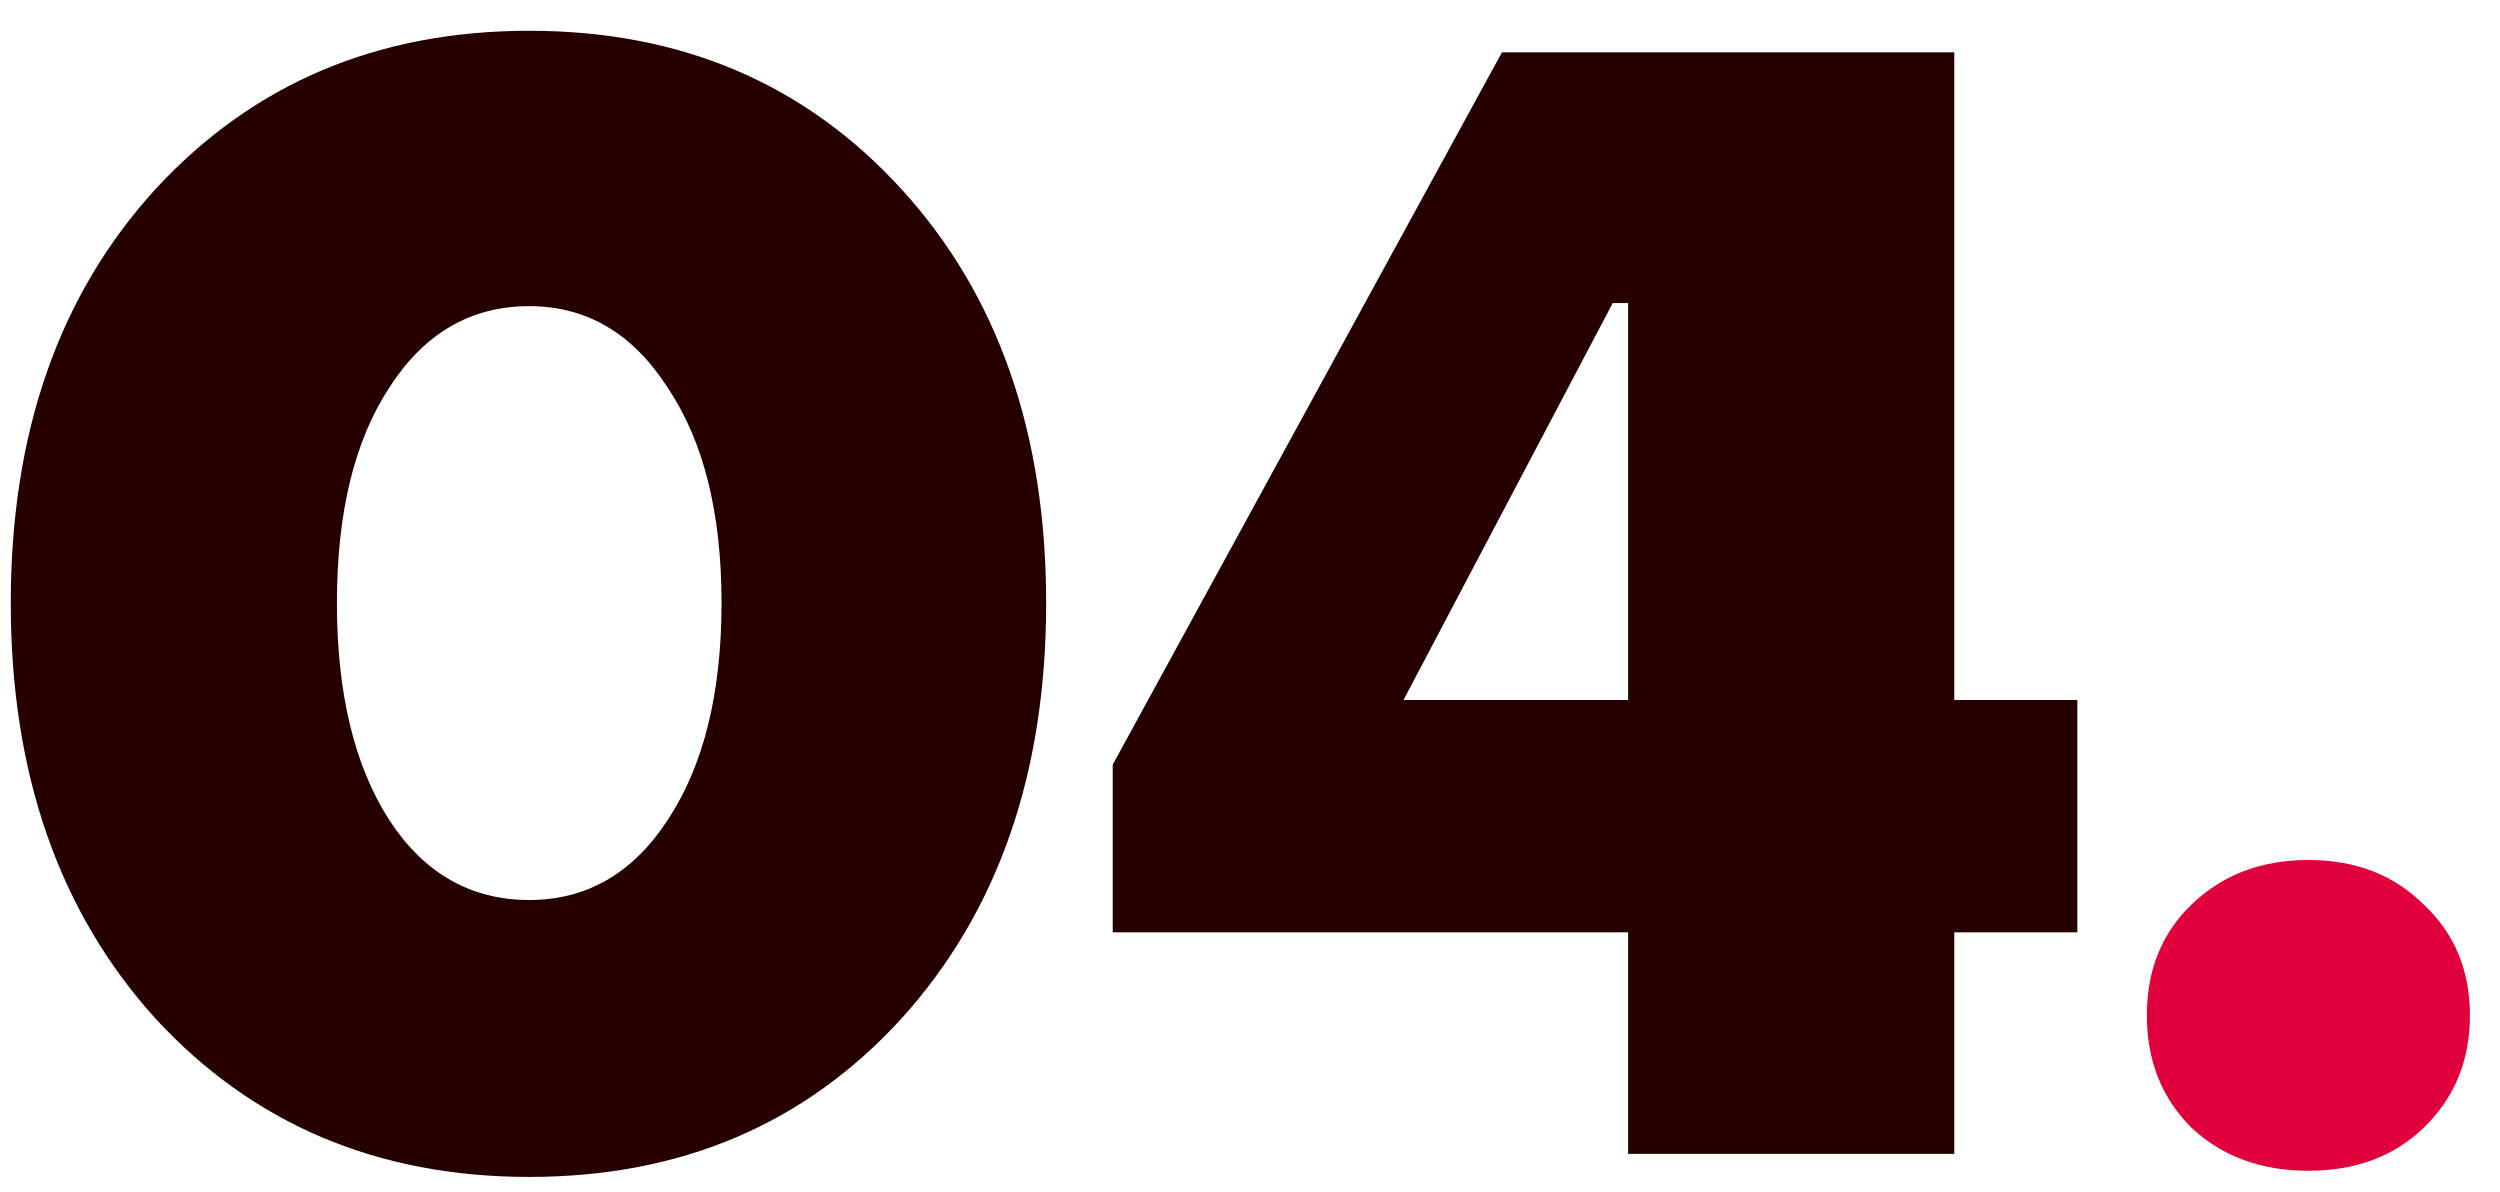
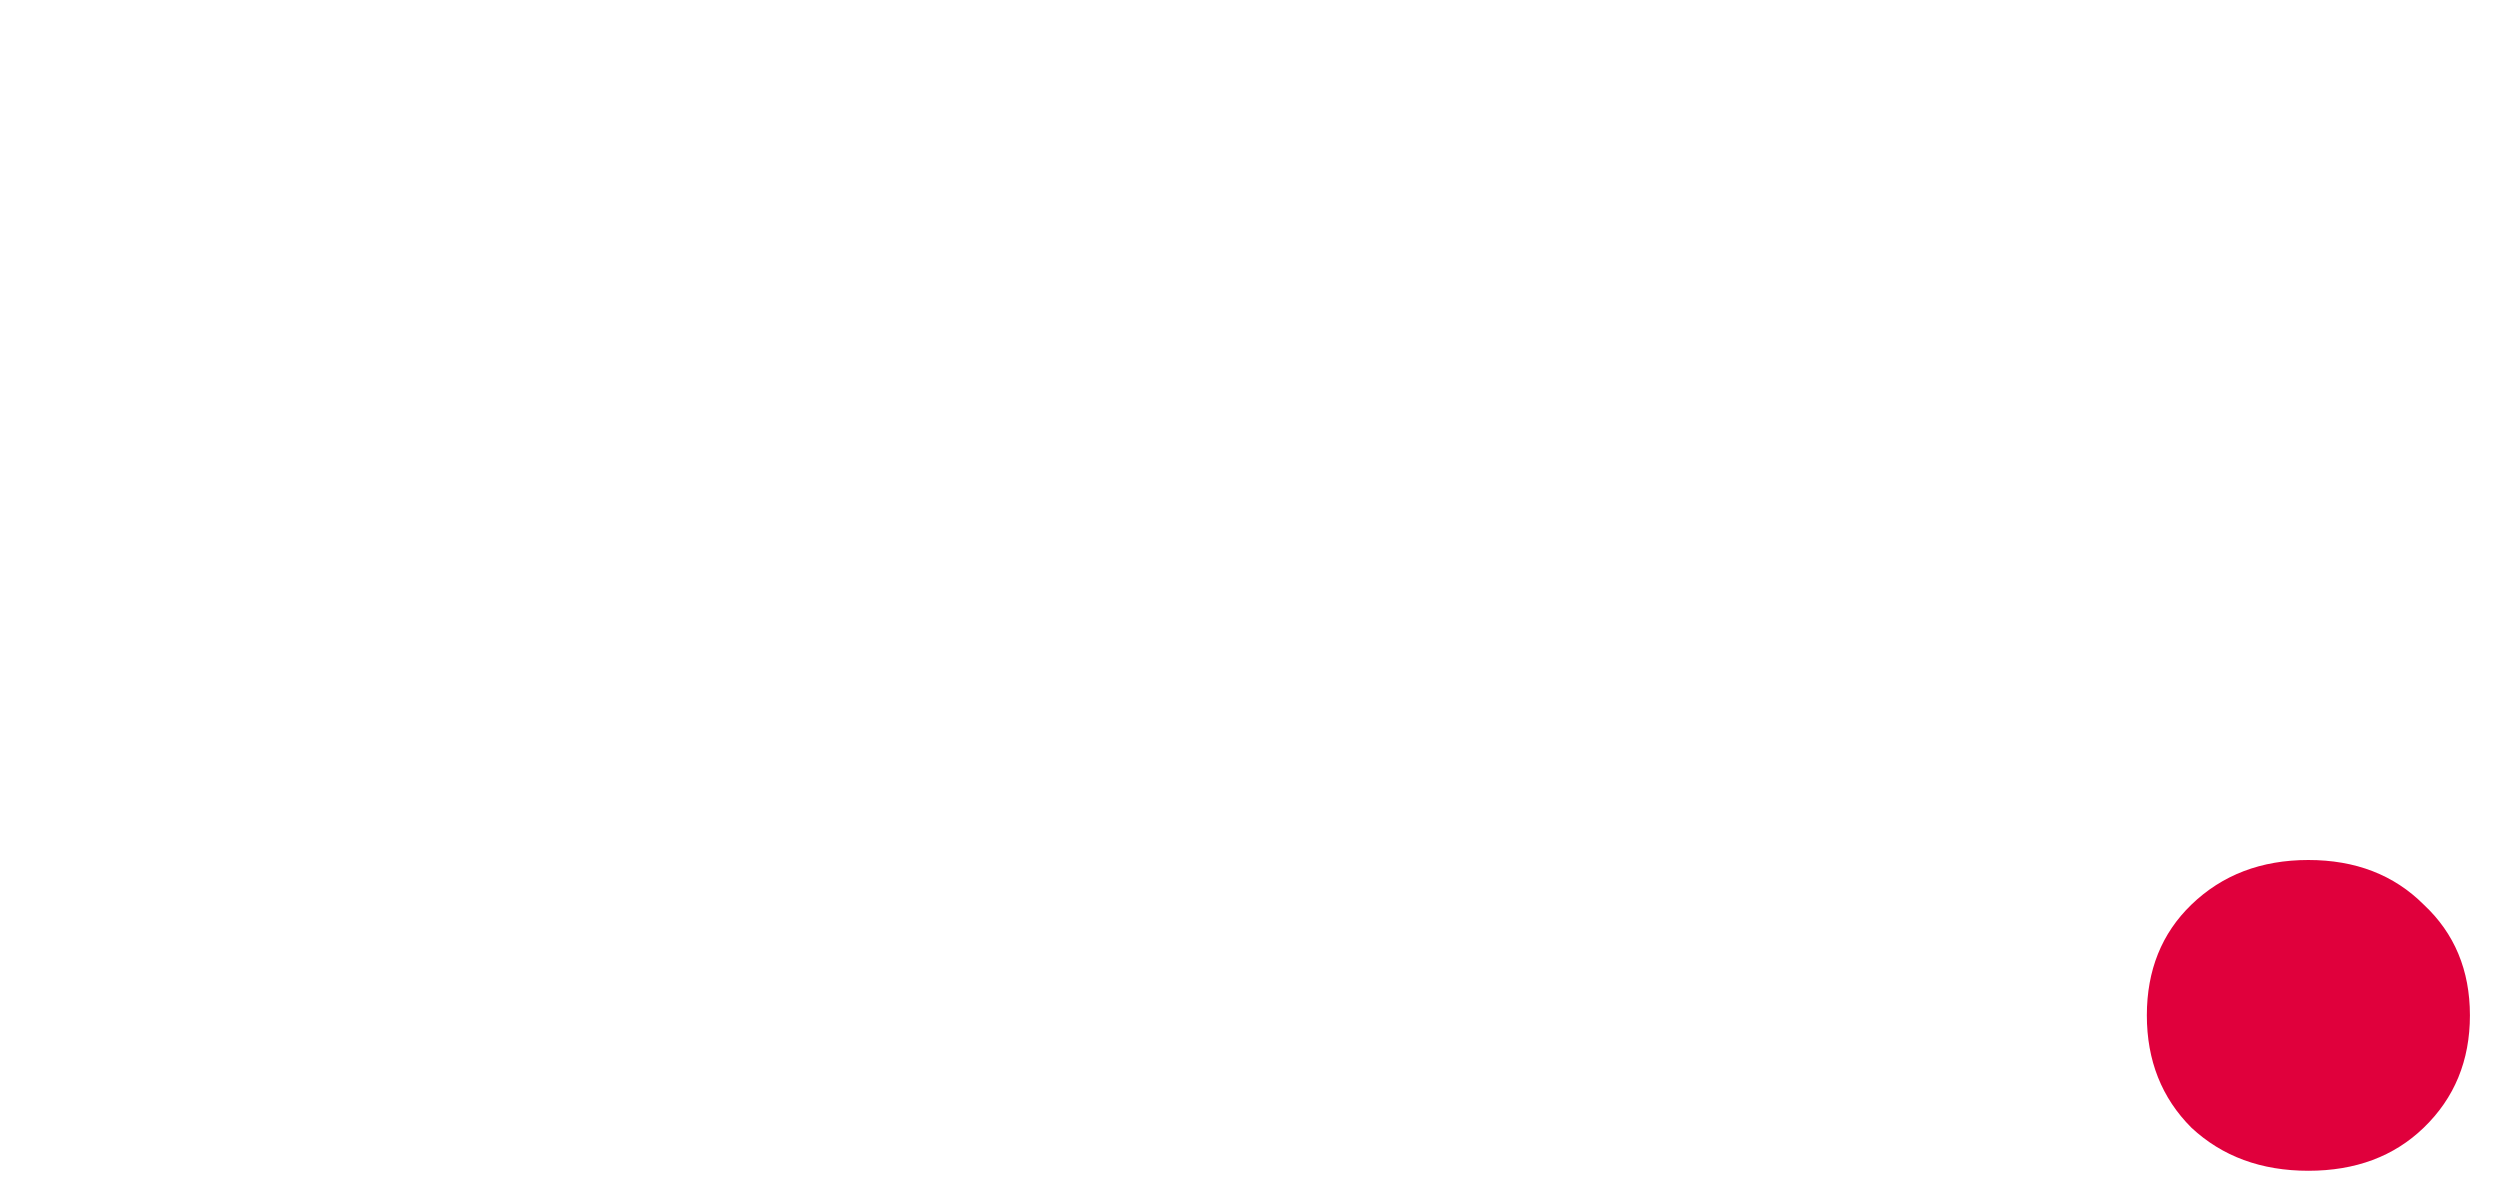
<svg xmlns="http://www.w3.org/2000/svg" width="65" height="31" viewBox="0 0 65 31" fill="none">
-   <path d="M23.44 26.48C20.933 29.227 17.707 30.6 13.76 30.6C9.813 30.6 6.573 29.227 4.04 26.48C1.533 23.707 0.28 20.107 0.28 15.68C0.28 11.253 1.533 7.667 4.04 4.92C6.573 2.173 9.813 0.8 13.76 0.8C17.707 0.8 20.933 2.173 23.44 4.92C25.947 7.667 27.2 11.253 27.2 15.68C27.2 20.107 25.947 23.707 23.44 26.48ZM13.76 23.4C15.253 23.4 16.453 22.707 17.36 21.32C18.293 19.907 18.76 18.027 18.76 15.68C18.76 13.333 18.293 11.467 17.36 10.08C16.453 8.667 15.253 7.96 13.76 7.96C12.24 7.96 11.027 8.667 10.12 10.08C9.213 11.467 8.76 13.333 8.76 15.68C8.76 18.027 9.213 19.907 10.12 21.32C11.027 22.707 12.24 23.4 13.76 23.4ZM42.331 30V24.24H28.931V19.88L39.051 1.36H50.811V18.2H54.011V24.24H50.811V30H42.331ZM36.491 18.2H42.331V7.88H41.931L36.491 18.2Z" fill="#260000" />
  <path d="M63.017 29.32C62.244 30.067 61.244 30.44 60.017 30.44C58.791 30.44 57.778 30.067 56.977 29.32C56.204 28.547 55.818 27.573 55.818 26.4C55.818 25.227 56.204 24.267 56.977 23.52C57.778 22.747 58.791 22.36 60.017 22.36C61.244 22.36 62.244 22.747 63.017 23.52C63.818 24.267 64.218 25.227 64.218 26.4C64.218 27.573 63.818 28.547 63.017 29.32Z" fill="#E0003C" />
</svg>